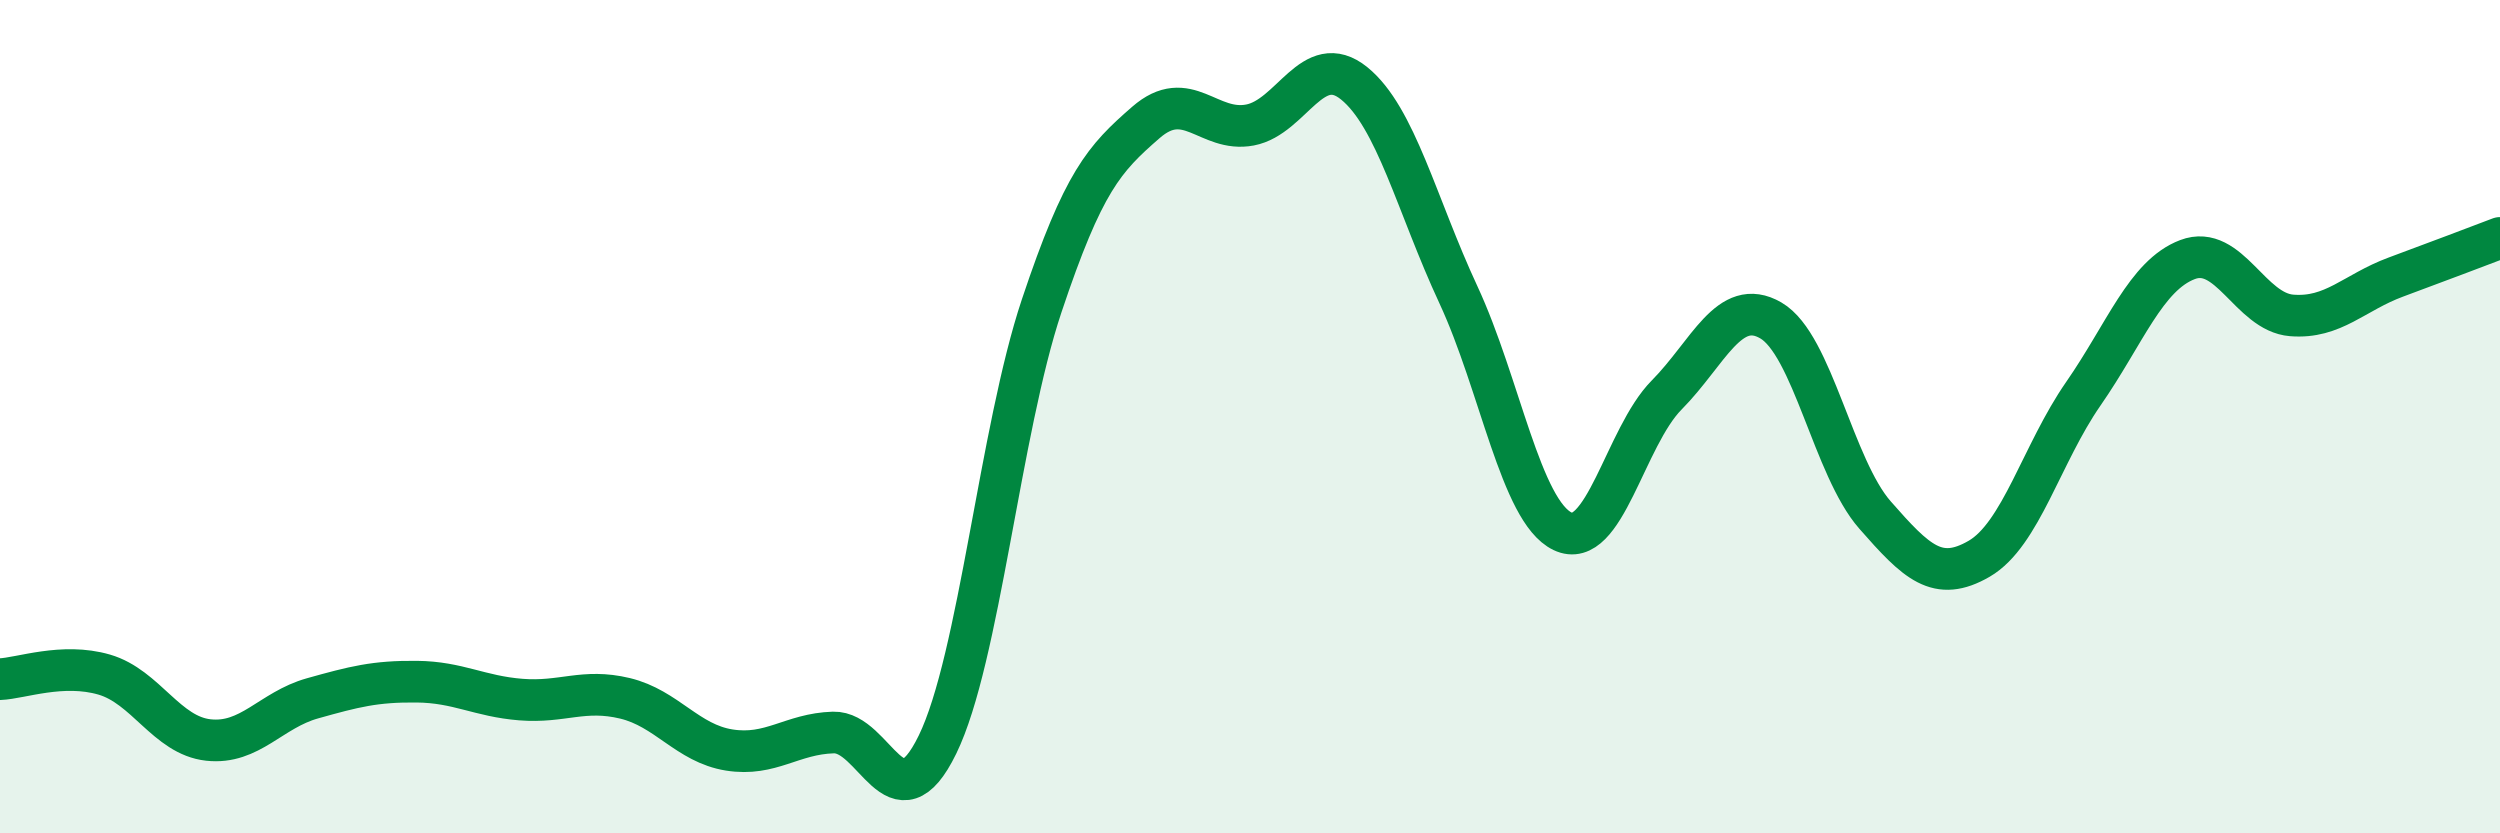
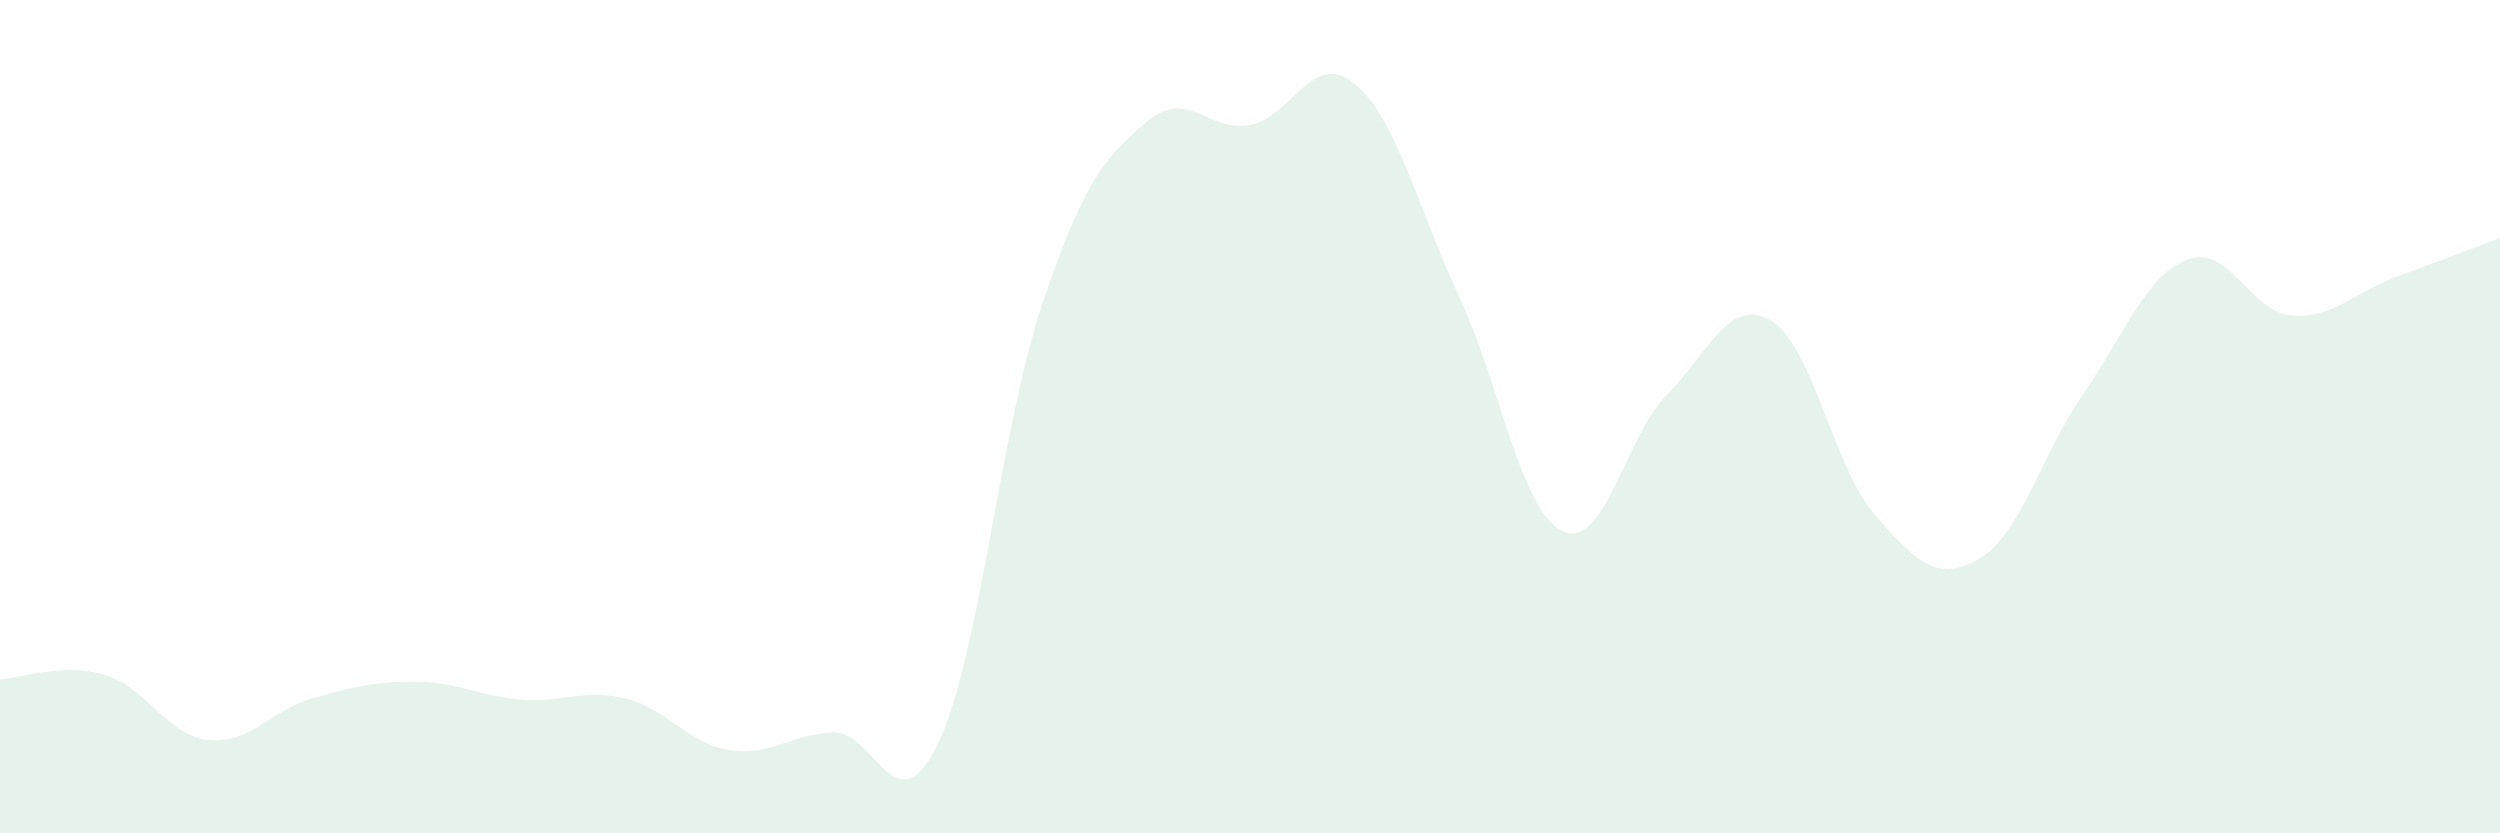
<svg xmlns="http://www.w3.org/2000/svg" width="60" height="20" viewBox="0 0 60 20">
  <path d="M 0,16.3 C 0.5,16.28 1.5,15.9 2.5,16.19 C 3.5,16.48 4,17.65 5,17.76 C 6,17.87 6.5,17.04 7.5,16.76 C 8.5,16.48 9,16.35 10,16.36 C 11,16.37 11.5,16.71 12.5,16.79 C 13.5,16.87 14,16.52 15,16.76 C 16,17 16.5,17.84 17.5,18 C 18.5,18.16 19,17.61 20,17.58 C 21,17.55 21.5,19.92 22.5,17.87 C 23.5,15.82 24,10.33 25,7.34 C 26,4.35 26.5,3.81 27.5,2.94 C 28.5,2.07 29,3.19 30,3 C 31,2.81 31.5,1.19 32.5,2 C 33.5,2.81 34,4.92 35,7.07 C 36,9.22 36.5,12.27 37.5,12.75 C 38.5,13.23 39,10.49 40,9.48 C 41,8.47 41.5,7.11 42.5,7.69 C 43.5,8.27 44,11.22 45,12.36 C 46,13.5 46.5,13.99 47.5,13.41 C 48.5,12.83 49,10.89 50,9.45 C 51,8.01 51.5,6.61 52.5,6.23 C 53.5,5.85 54,7.49 55,7.57 C 56,7.65 56.5,7.02 57.5,6.65 C 58.5,6.28 59.5,5.9 60,5.71L60 20L0 20Z" fill="#008740" opacity="0.1" stroke-linecap="round" stroke-linejoin="round" />
-   <path d="M 0,16.3 C 0.5,16.28 1.5,15.9 2.5,16.19 C 3.5,16.48 4,17.65 5,17.76 C 6,17.87 6.5,17.04 7.5,16.76 C 8.5,16.48 9,16.35 10,16.36 C 11,16.37 11.5,16.71 12.5,16.79 C 13.5,16.87 14,16.52 15,16.76 C 16,17 16.5,17.84 17.5,18 C 18.5,18.16 19,17.61 20,17.58 C 21,17.55 21.5,19.92 22.5,17.87 C 23.5,15.82 24,10.33 25,7.34 C 26,4.35 26.5,3.81 27.5,2.94 C 28.5,2.07 29,3.19 30,3 C 31,2.81 31.5,1.19 32.5,2 C 33.5,2.81 34,4.92 35,7.07 C 36,9.22 36.5,12.27 37.5,12.75 C 38.5,13.23 39,10.49 40,9.48 C 41,8.47 41.5,7.11 42.5,7.69 C 43.5,8.27 44,11.22 45,12.36 C 46,13.5 46.5,13.99 47.5,13.41 C 48.5,12.83 49,10.89 50,9.45 C 51,8.01 51.5,6.61 52.5,6.23 C 53.5,5.85 54,7.49 55,7.57 C 56,7.65 56.5,7.02 57.5,6.65 C 58.5,6.28 59.5,5.9 60,5.71" stroke="#008740" stroke-width="1" fill="none" stroke-linecap="round" stroke-linejoin="round" />
</svg>